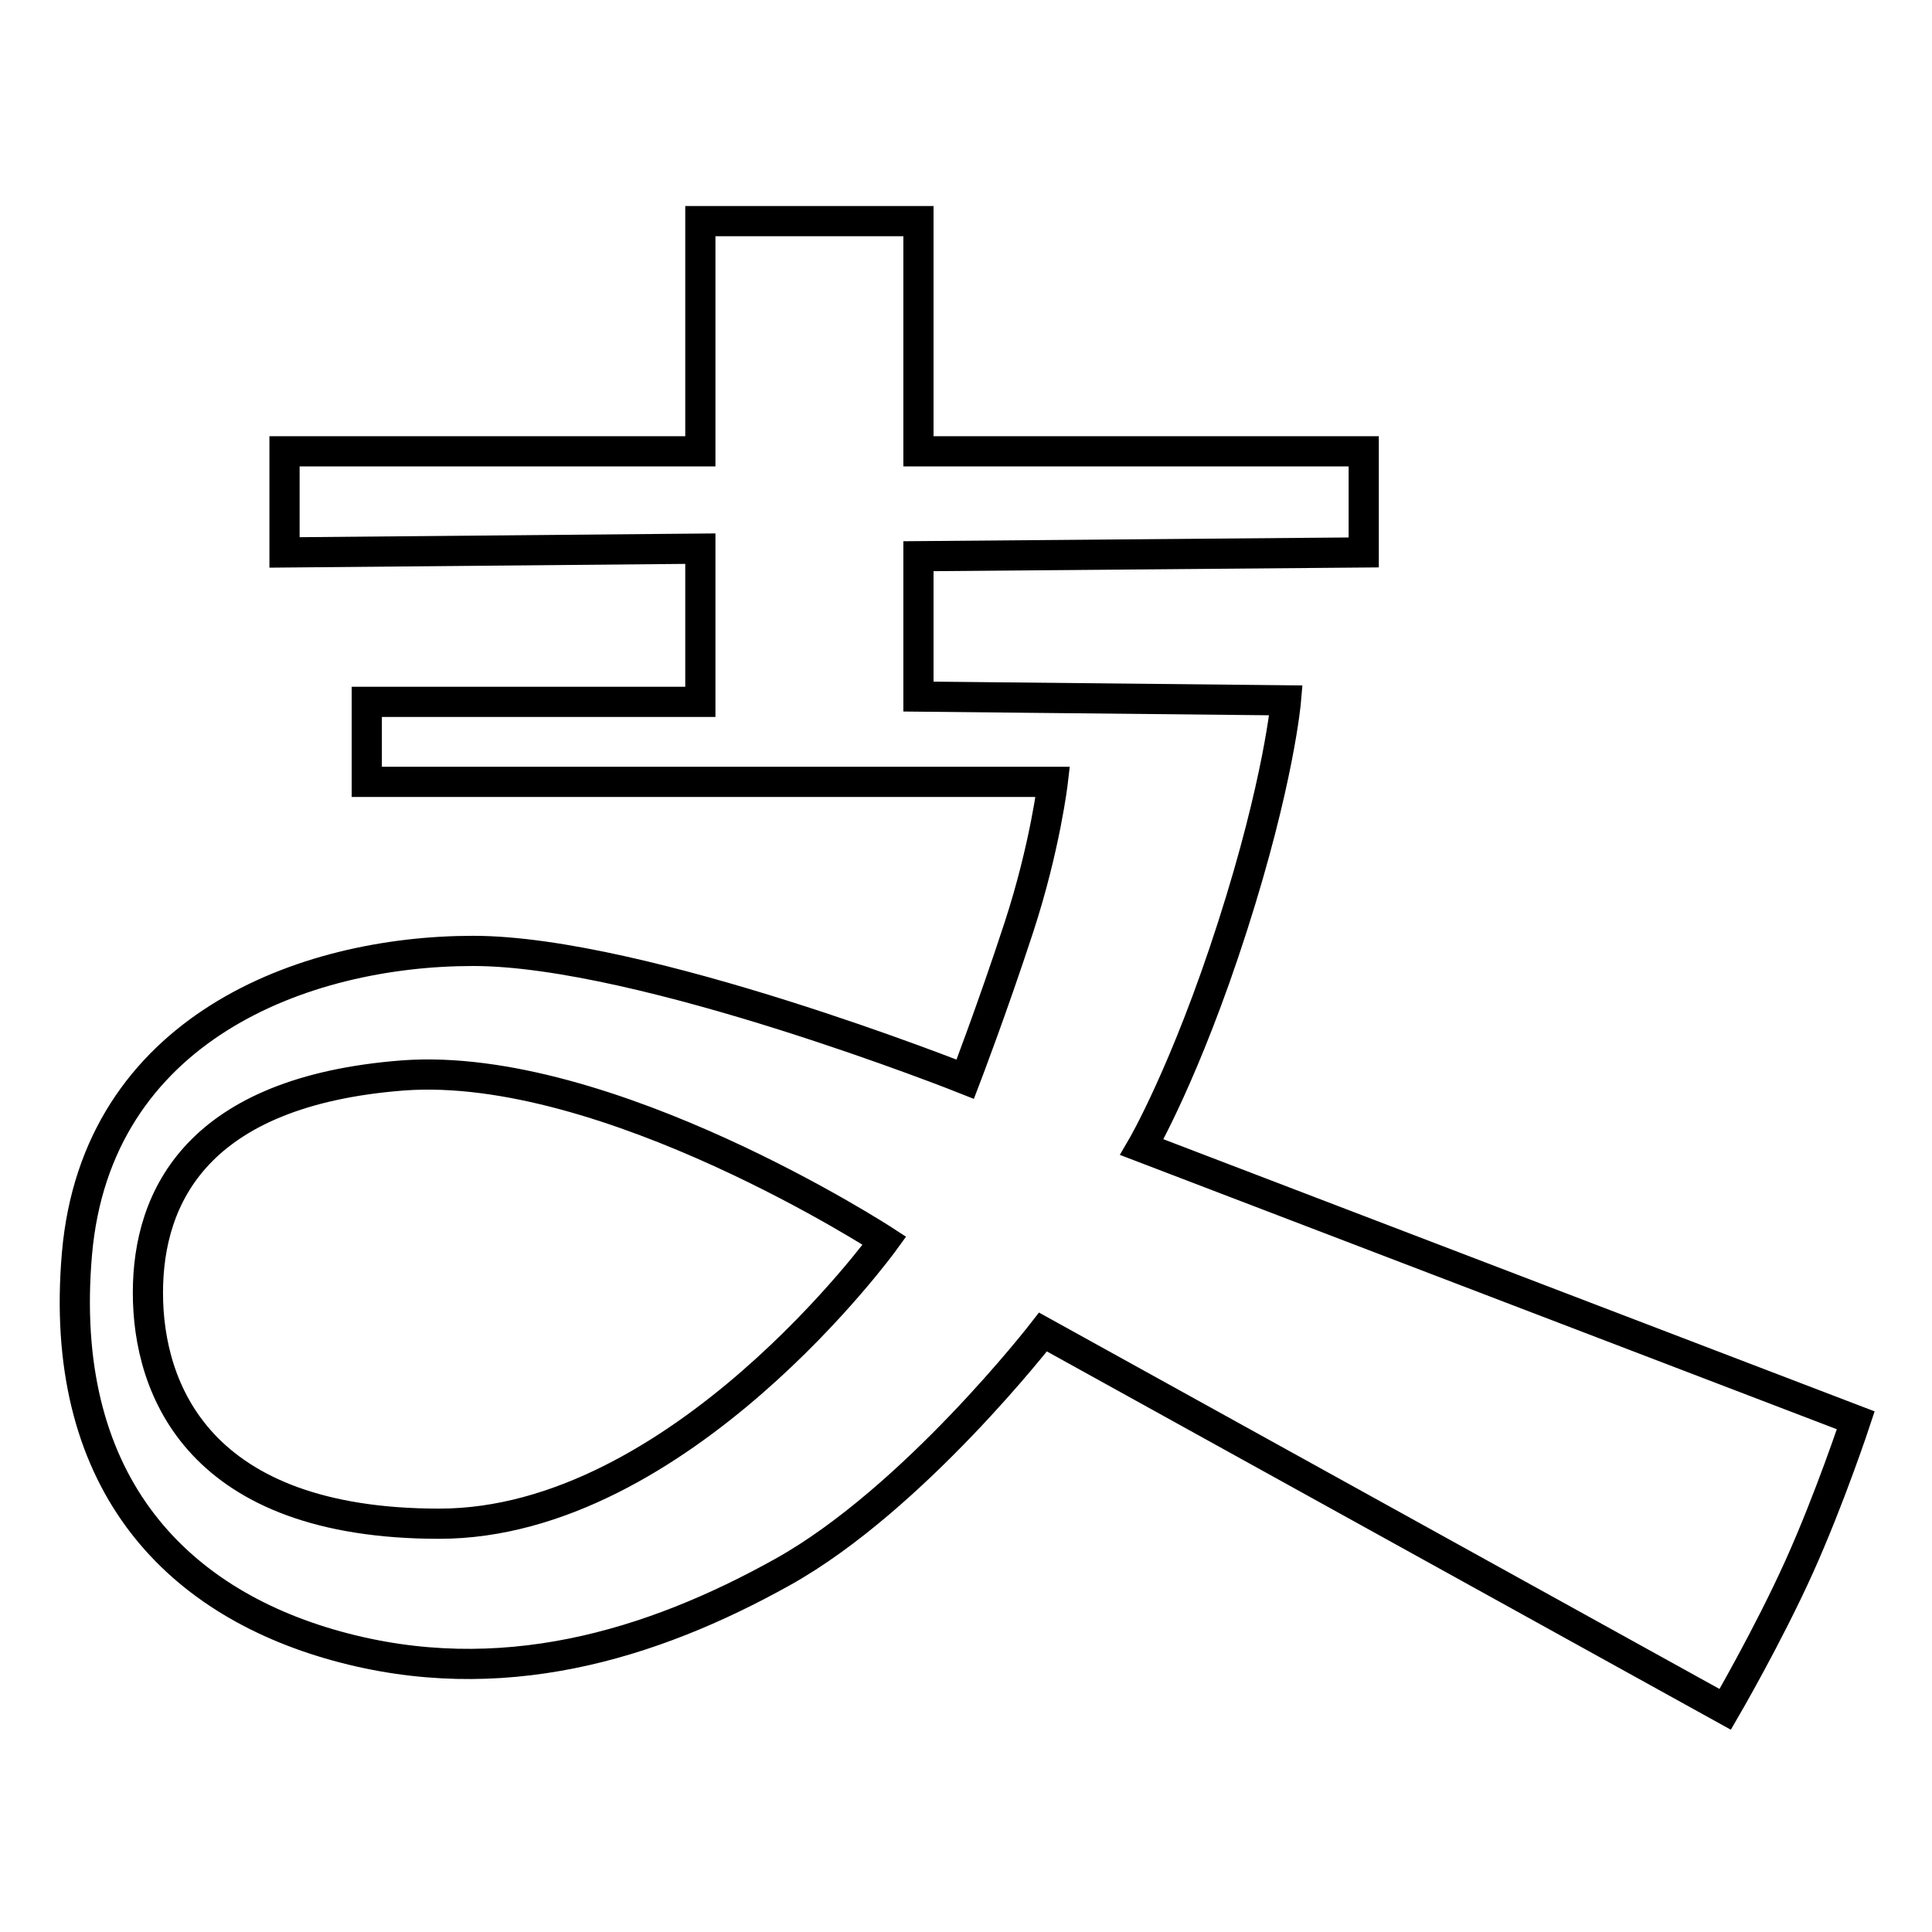
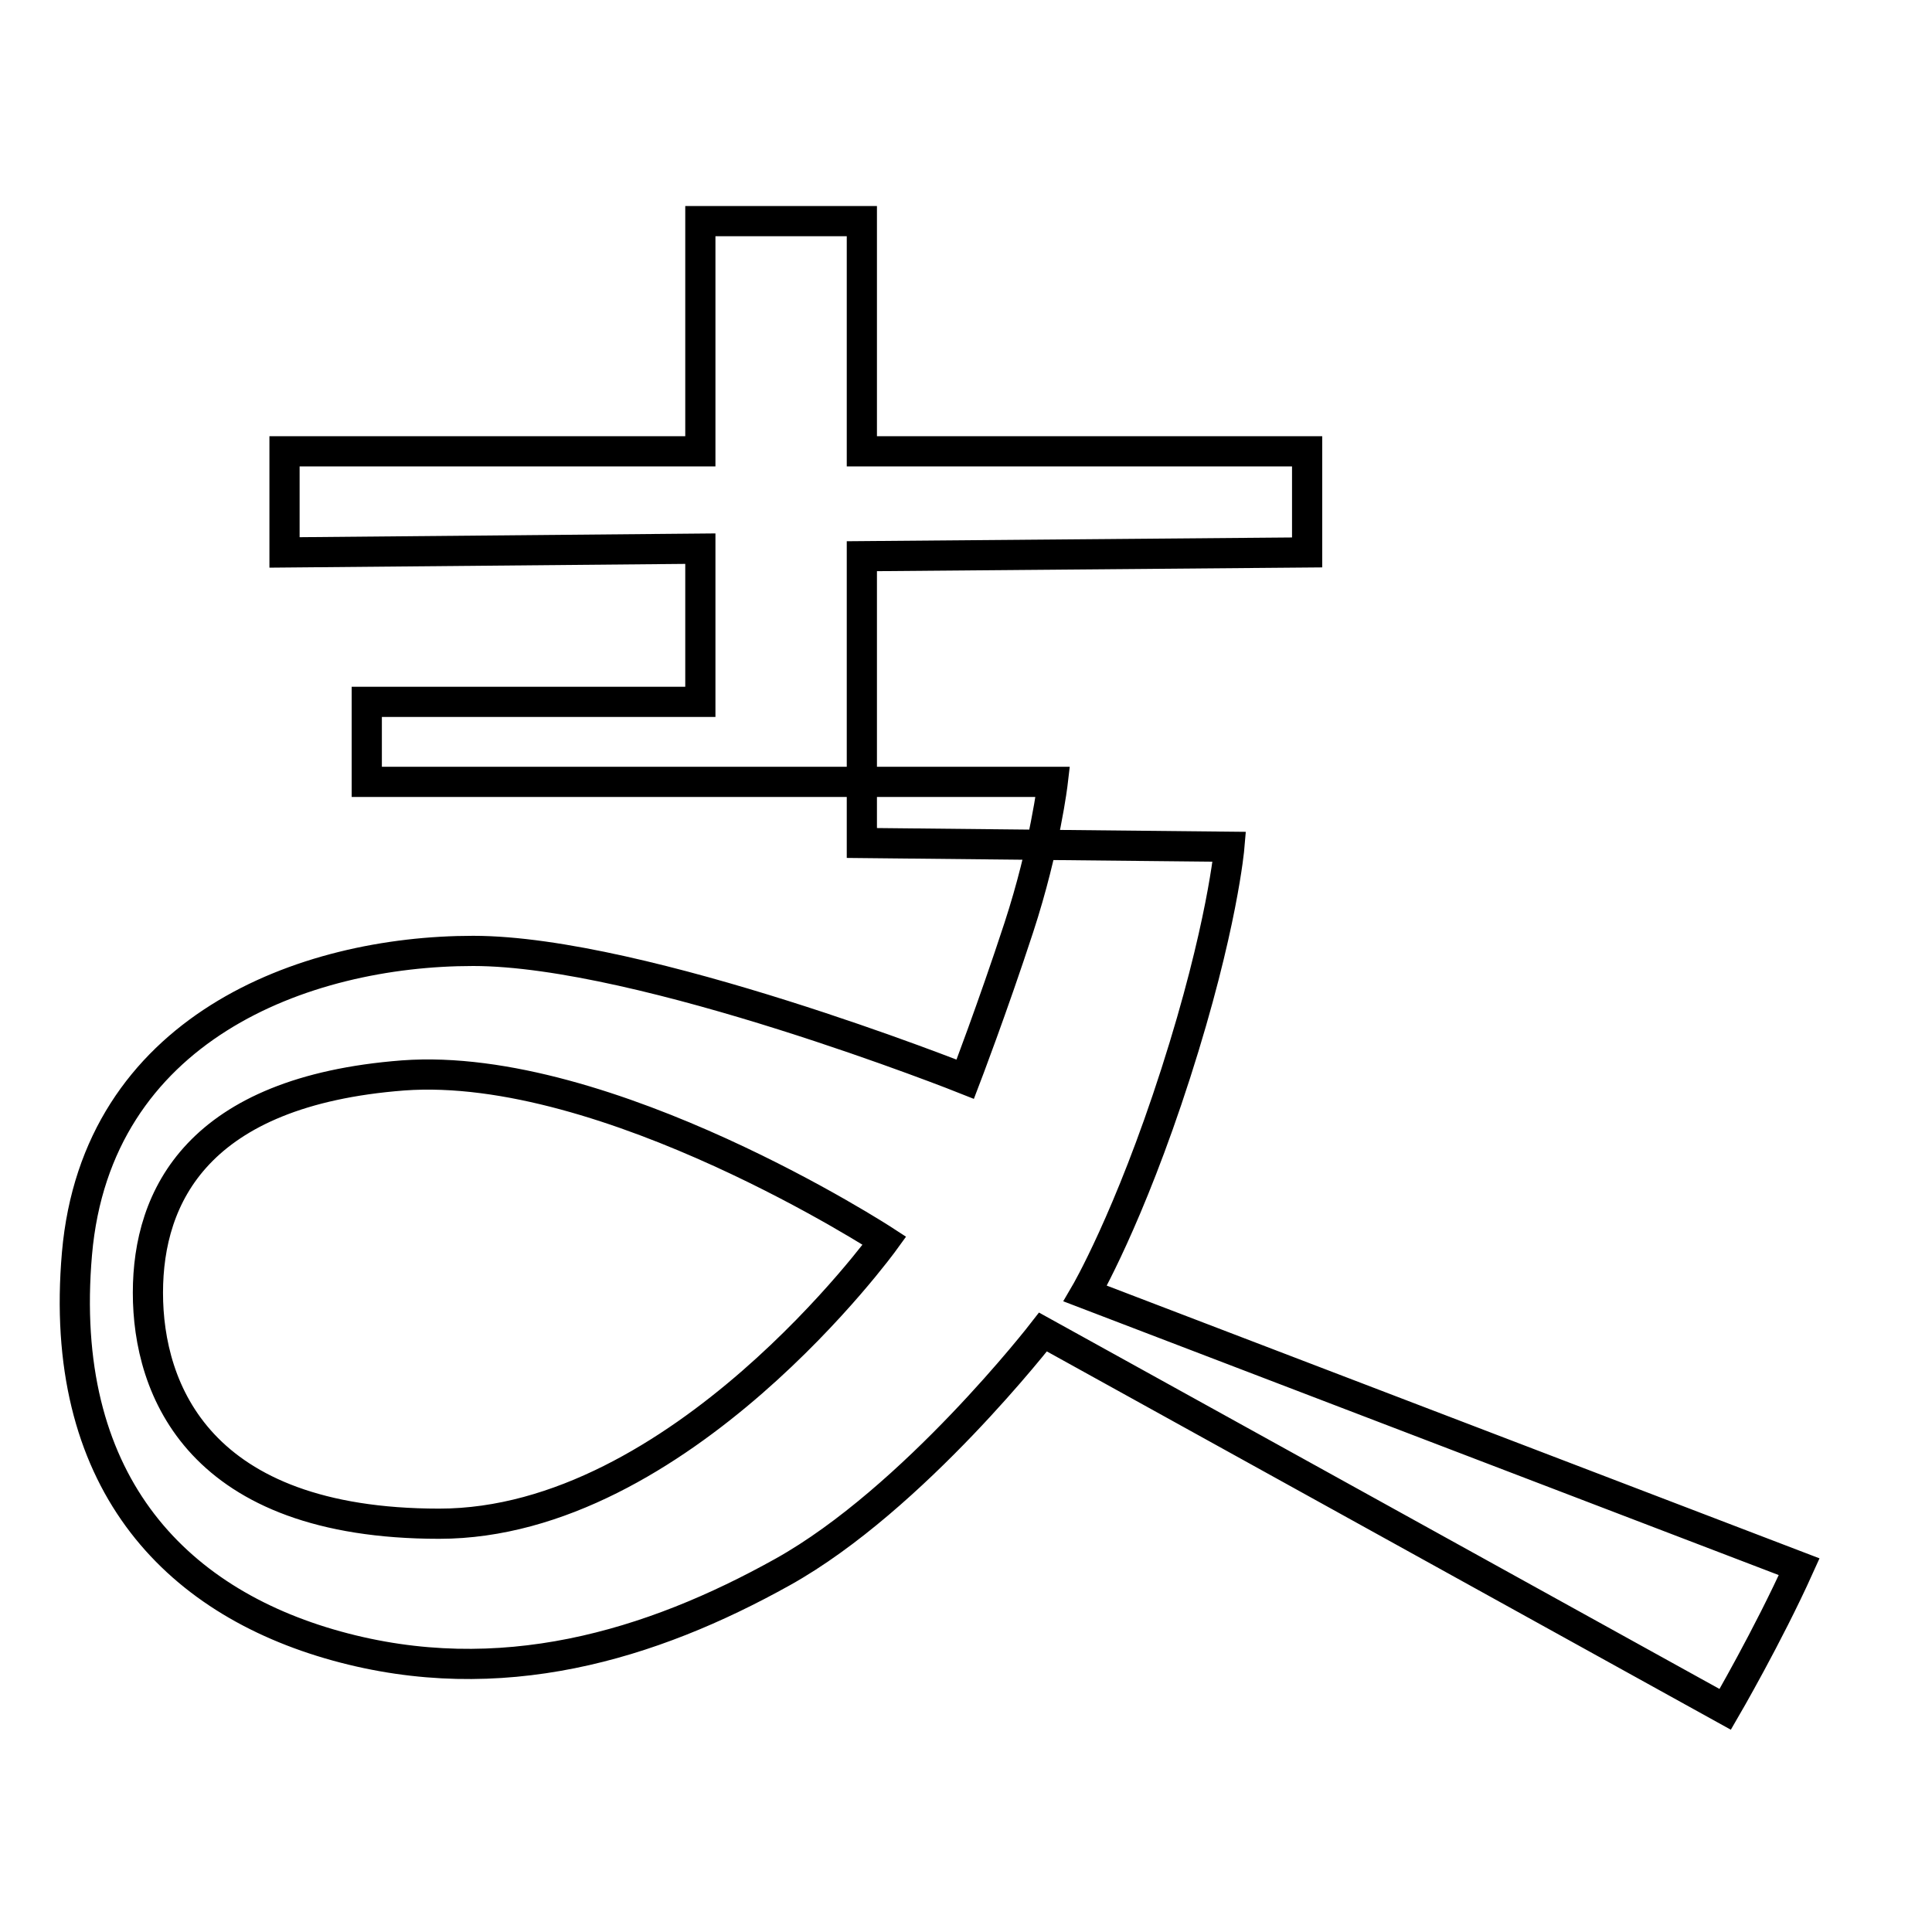
<svg xmlns="http://www.w3.org/2000/svg" version="1.1" x="0px" y="0px" viewBox="0 0 256 256" enable-background="new 0 0 256 256" xml:space="preserve">
  <g>
-     <path stroke-width="4" fill-opacity="0" stroke="#000000" d="M19.6,171.3c0-12.8,6.6-26.7,33.8-28.8c27.1-2,63.8,21.9,63.8,21.9s-27.1,37.5-59,37.5 C26.3,201.9,19.6,184.1,19.6,171.3 M92.8,29.3v30.5H37.7v13.4l55.1-0.5v20.3H48.6v10.6h90.9c0,0-1,8.6-4.5,19.3 c-3.5,10.7-7.1,20.1-7.1,20.1s-42.7-17-65.2-17c-22.5,0-49.9,10.3-52.5,40.1c-2.6,29.9,12.7,46,34.4,52c21.7,6,41.7-0.1,59.1-9.8 c17.4-9.7,34.5-31.8,34.5-31.8l90.4,50c0,0,5.7-9.8,9.8-18.9c4.1-9.1,7.5-19.4,7.5-19.4l-94.6-36.2c0,0,5.8-9.9,12-29.2 c6.2-19.3,7.1-30,7.1-30l-48.7-0.5V73.7l59-0.5V59.8h-59V29.3H92.8L92.8,29.3z" />
+     <path stroke-width="4" fill-opacity="0" stroke="#000000" d="M19.6,171.3c0-12.8,6.6-26.7,33.8-28.8c27.1-2,63.8,21.9,63.8,21.9s-27.1,37.5-59,37.5 C26.3,201.9,19.6,184.1,19.6,171.3 M92.8,29.3v30.5H37.7v13.4l55.1-0.5v20.3H48.6v10.6h90.9c0,0-1,8.6-4.5,19.3 c-3.5,10.7-7.1,20.1-7.1,20.1s-42.7-17-65.2-17c-22.5,0-49.9,10.3-52.5,40.1c-2.6,29.9,12.7,46,34.4,52c21.7,6,41.7-0.1,59.1-9.8 c17.4-9.7,34.5-31.8,34.5-31.8l90.4,50c0,0,5.7-9.8,9.8-18.9l-94.6-36.2c0,0,5.8-9.9,12-29.2 c6.2-19.3,7.1-30,7.1-30l-48.7-0.5V73.7l59-0.5V59.8h-59V29.3H92.8L92.8,29.3z" />
  </g>
</svg>